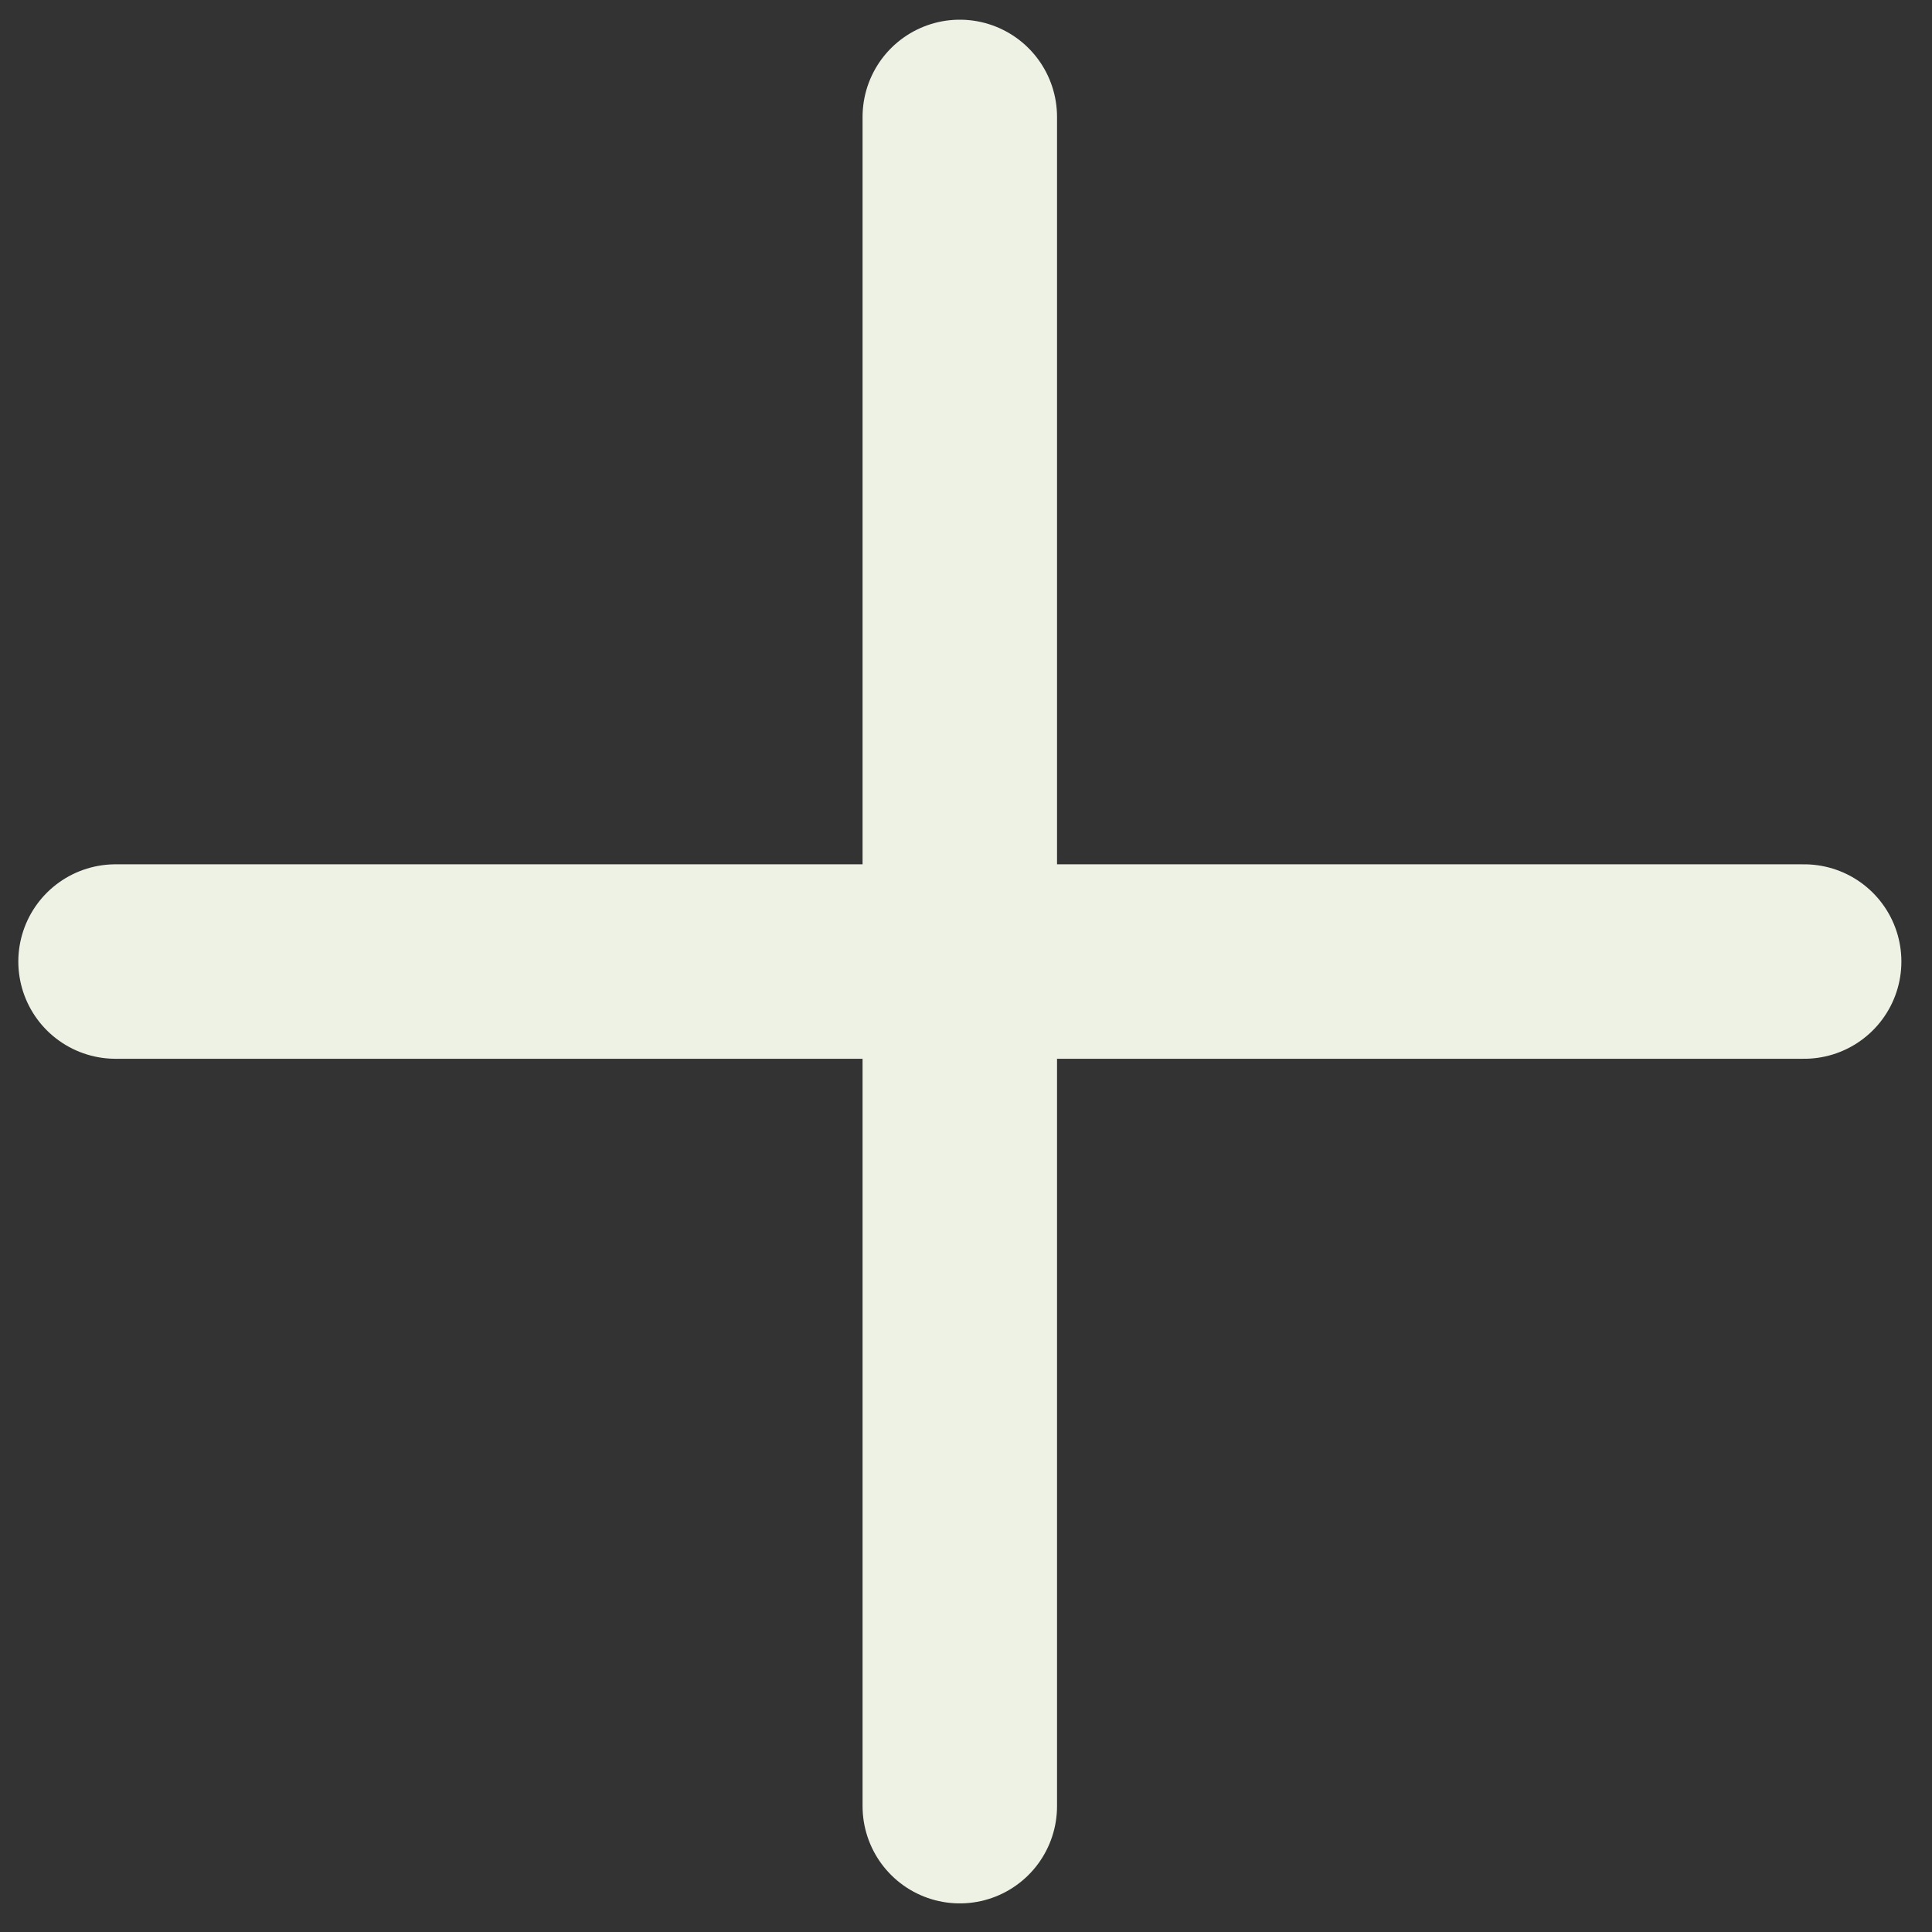
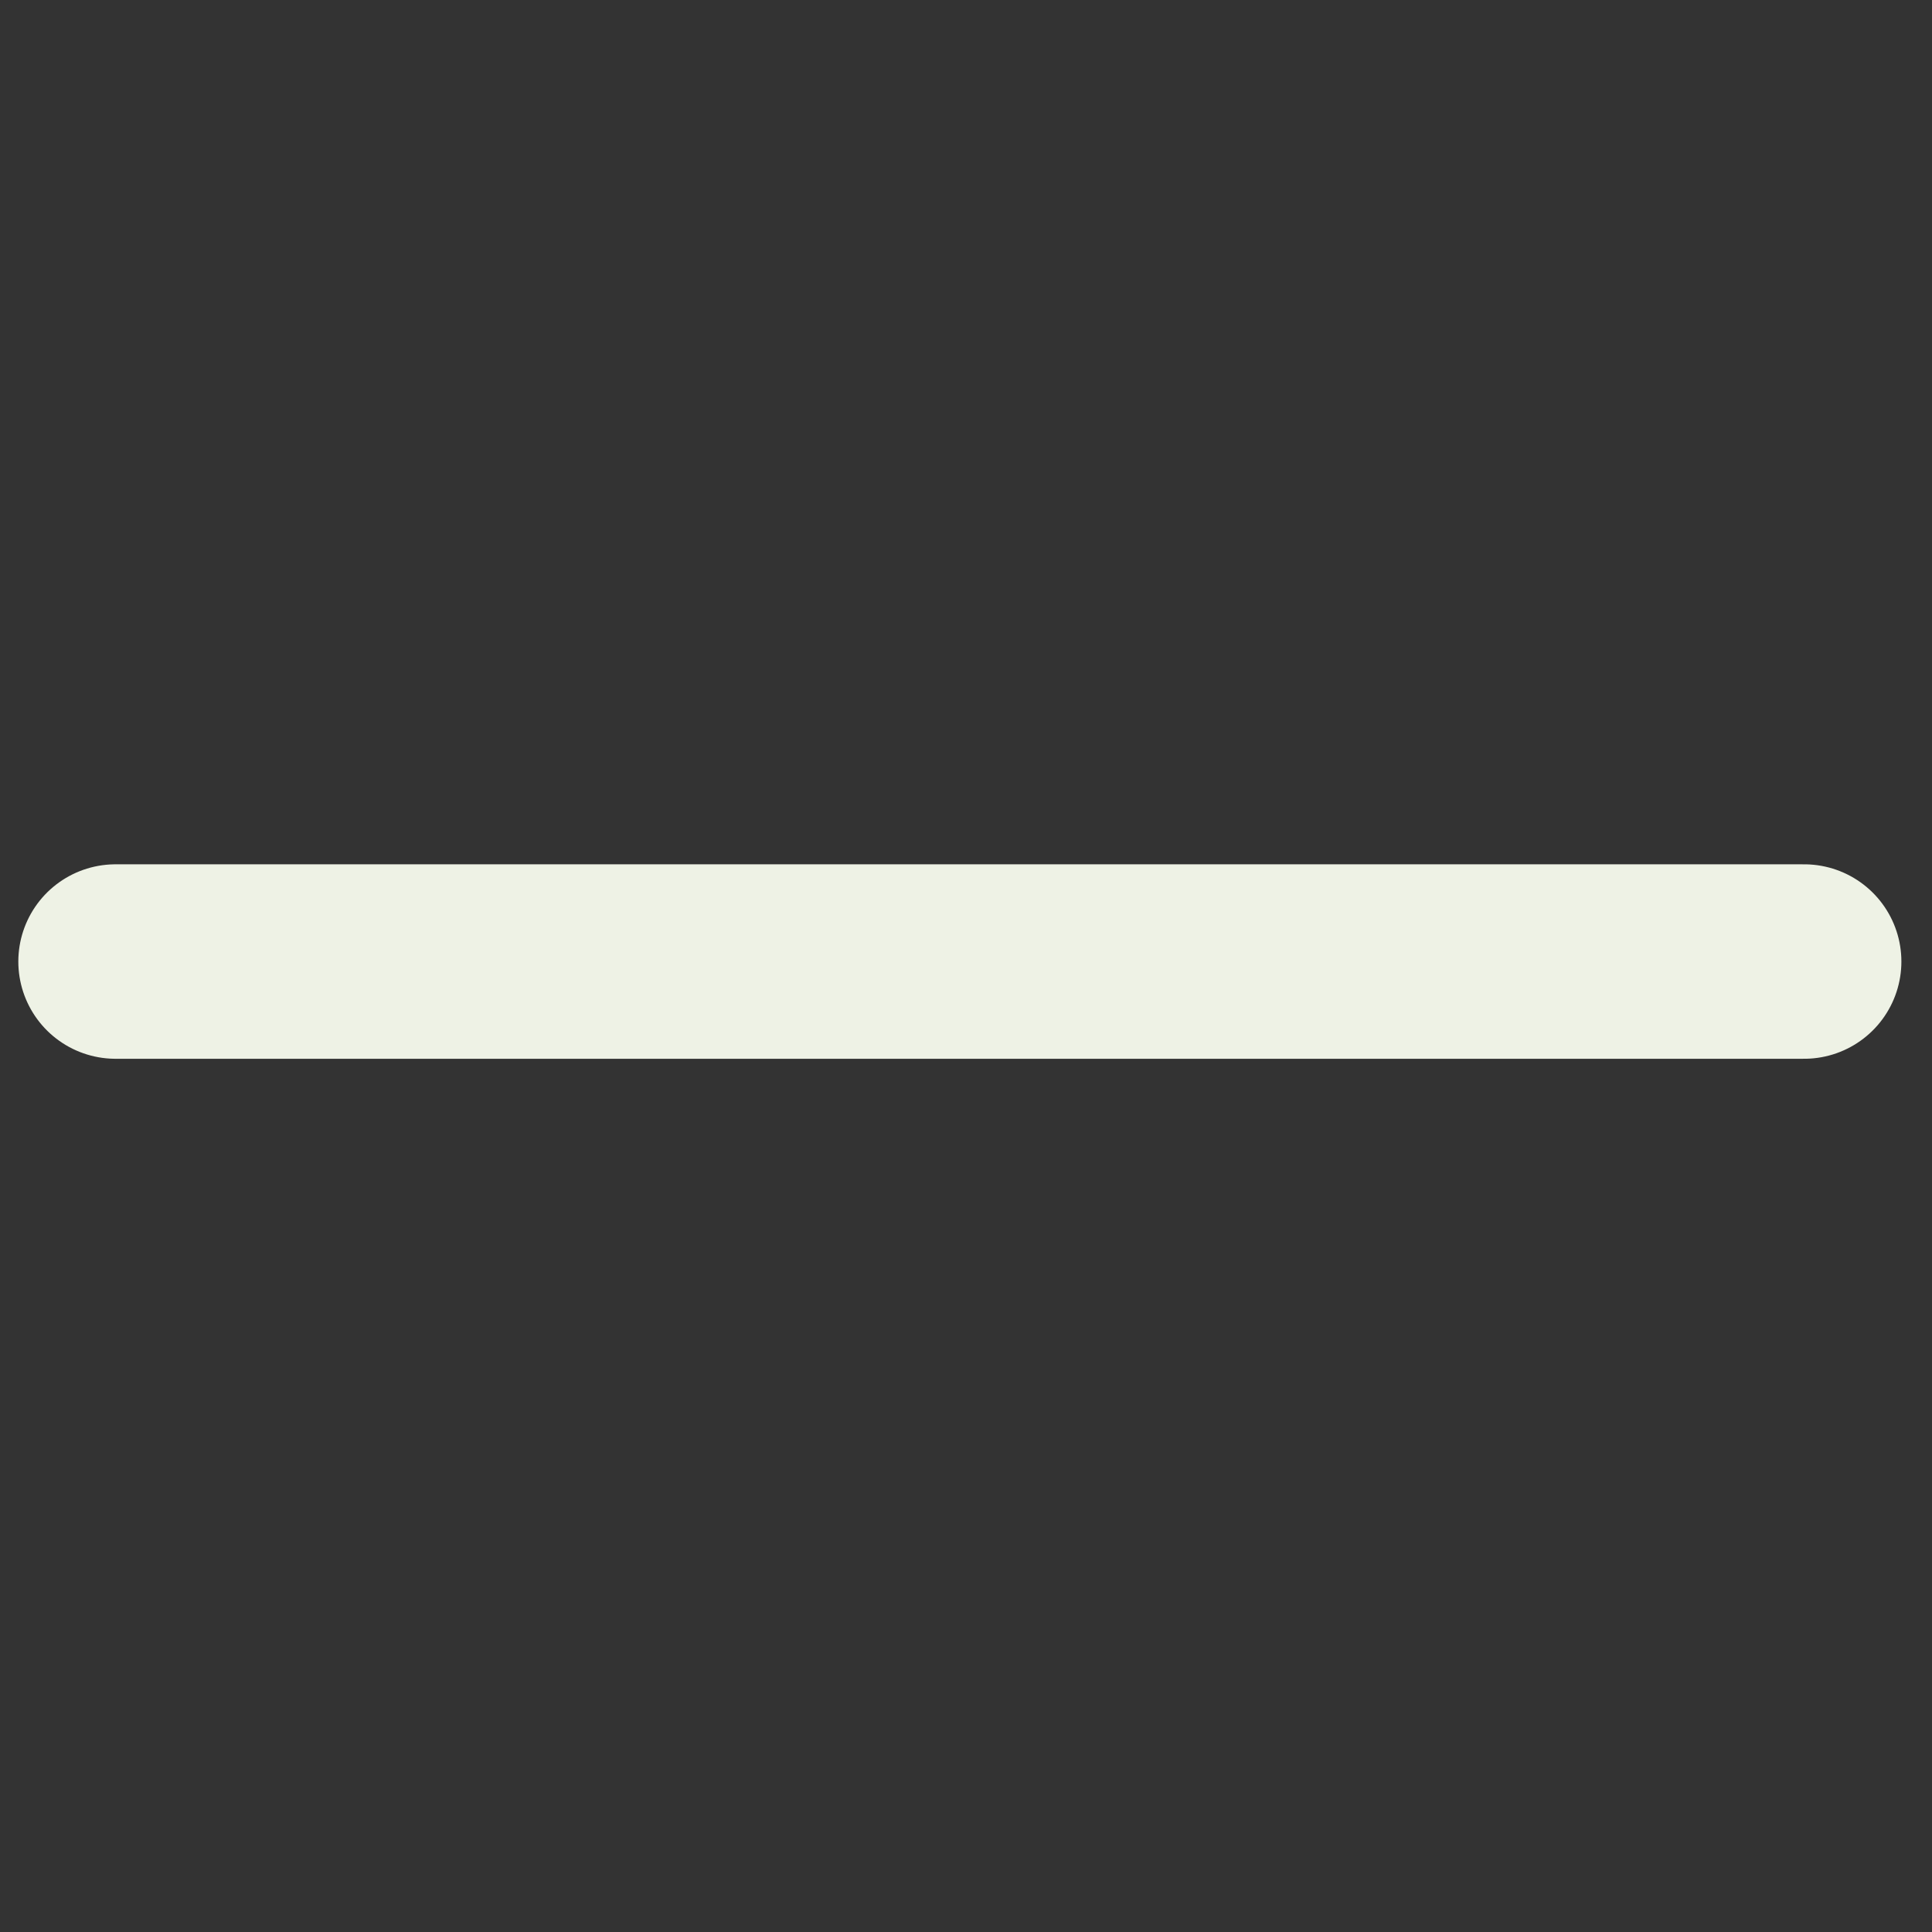
<svg xmlns="http://www.w3.org/2000/svg" width="52" height="52" viewBox="0 0 52 52" fill="none">
  <rect x="0" y="0" width="52" height="52" fill="#333333" stroke="none" />
-   <path d="M25.833 3.147V48.613" stroke="#EEF2E5" stroke-width="5.234" stroke-miterlimit="10" stroke-linecap="round" />
  <path d="M48.559 25.88H3.11" stroke="#EEF2E5" stroke-width="5.234" stroke-miterlimit="10" stroke-linecap="round" />
</svg>